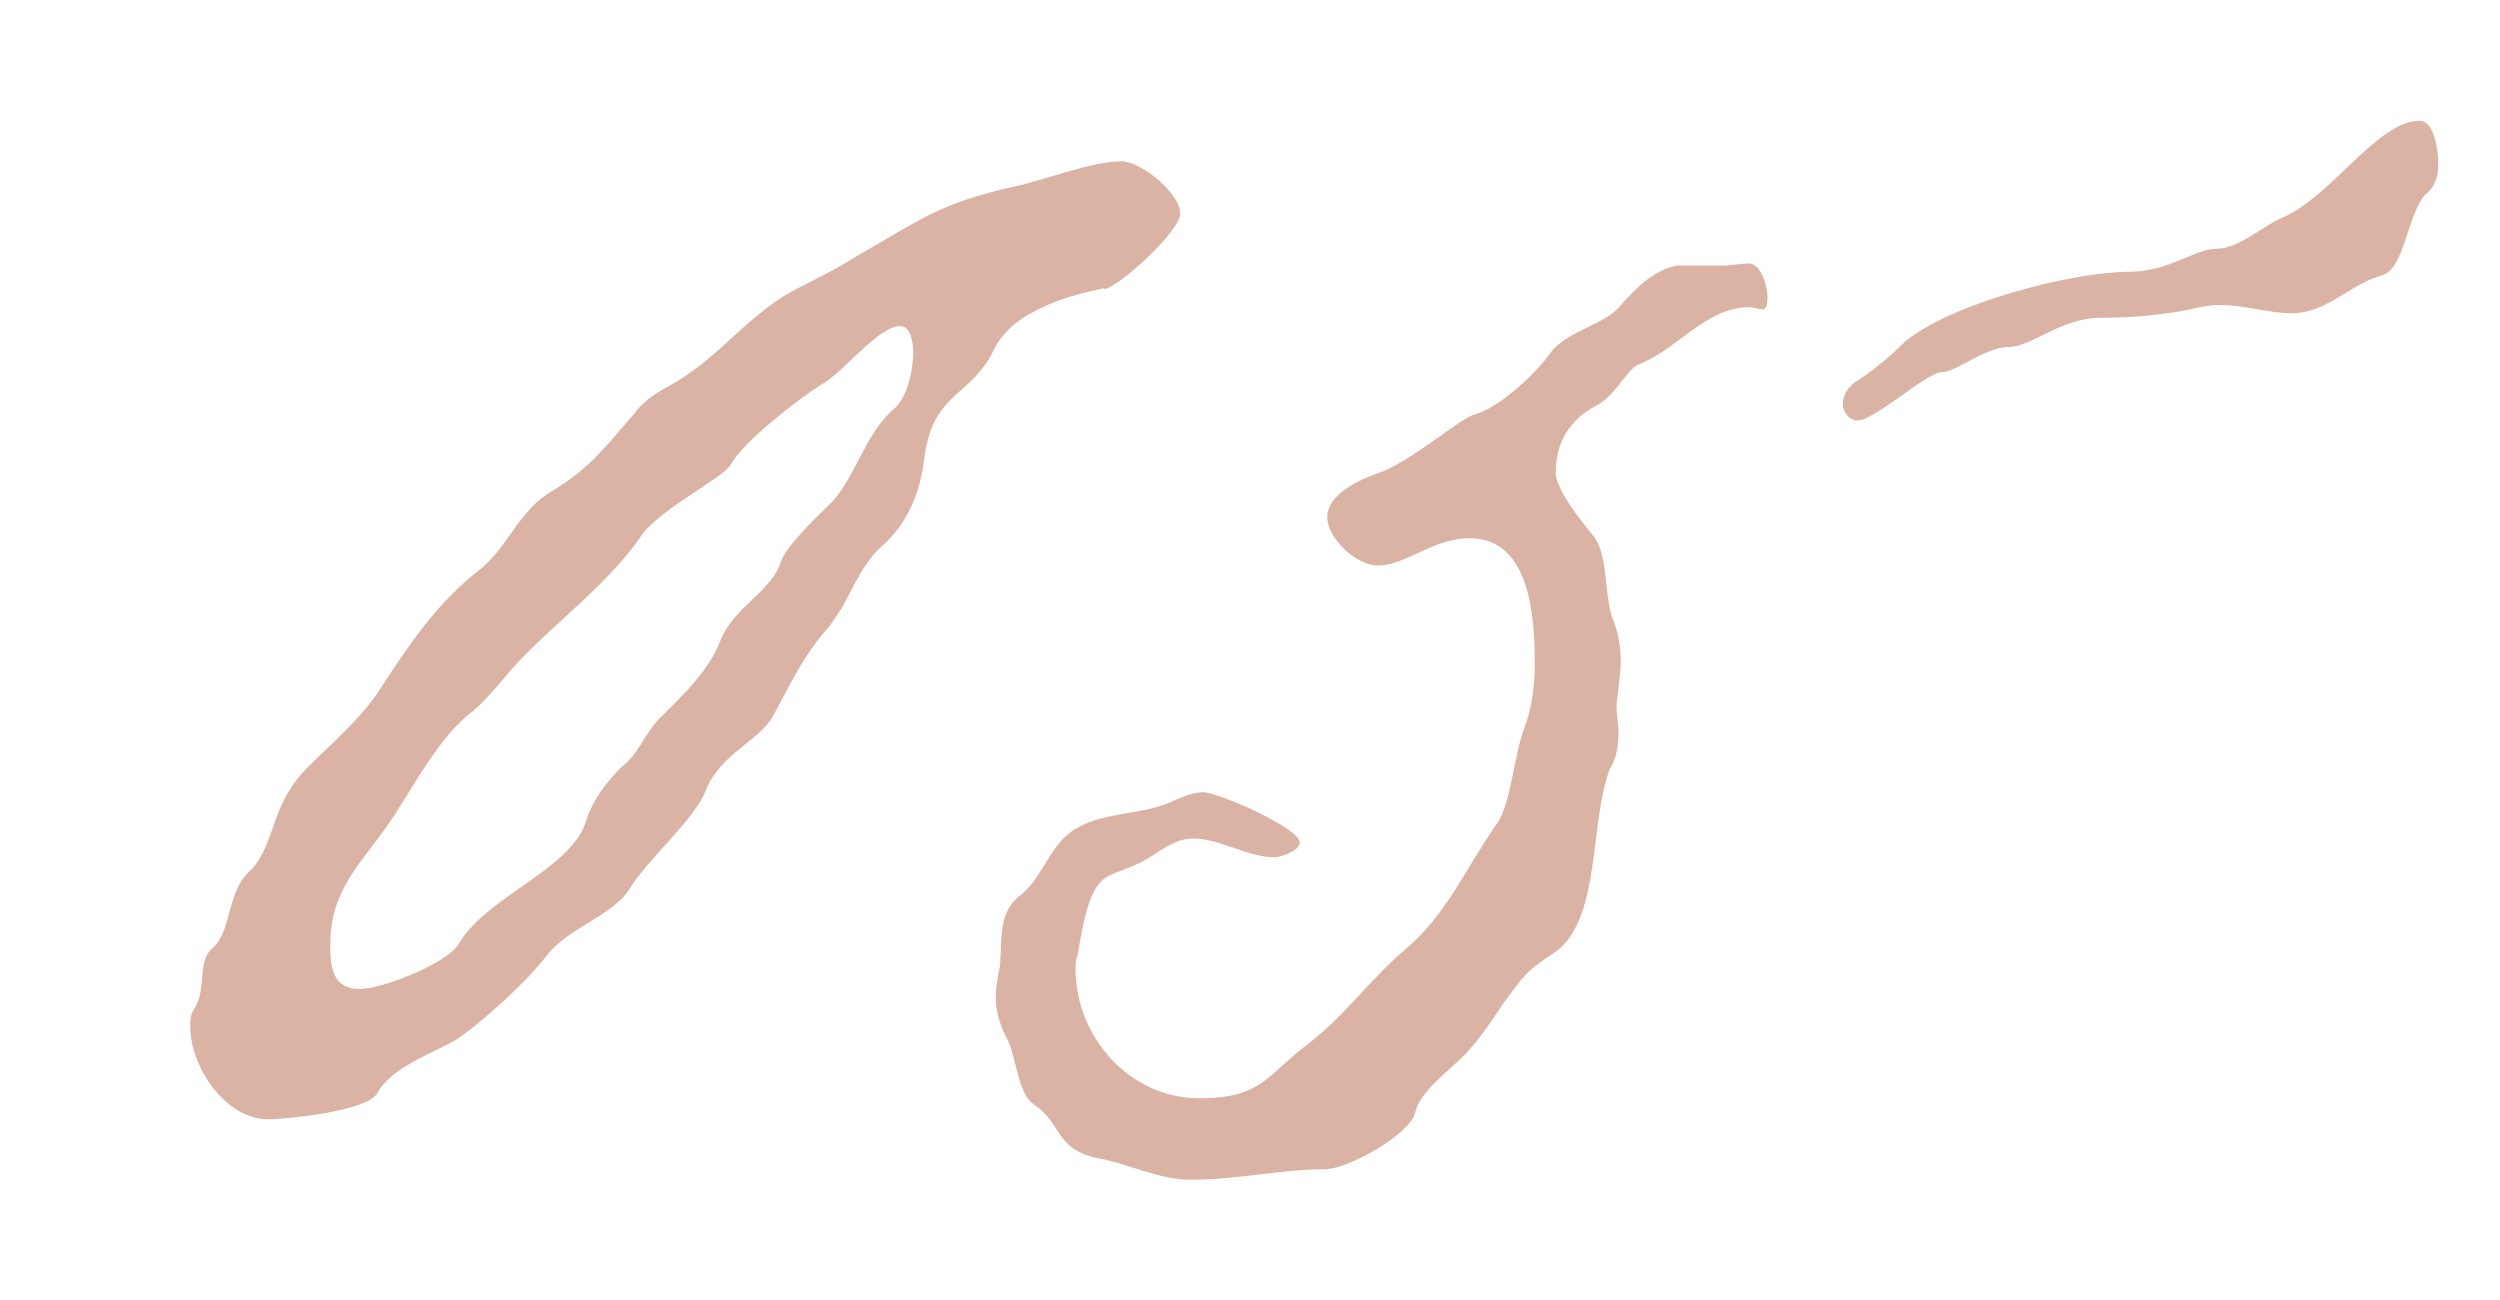
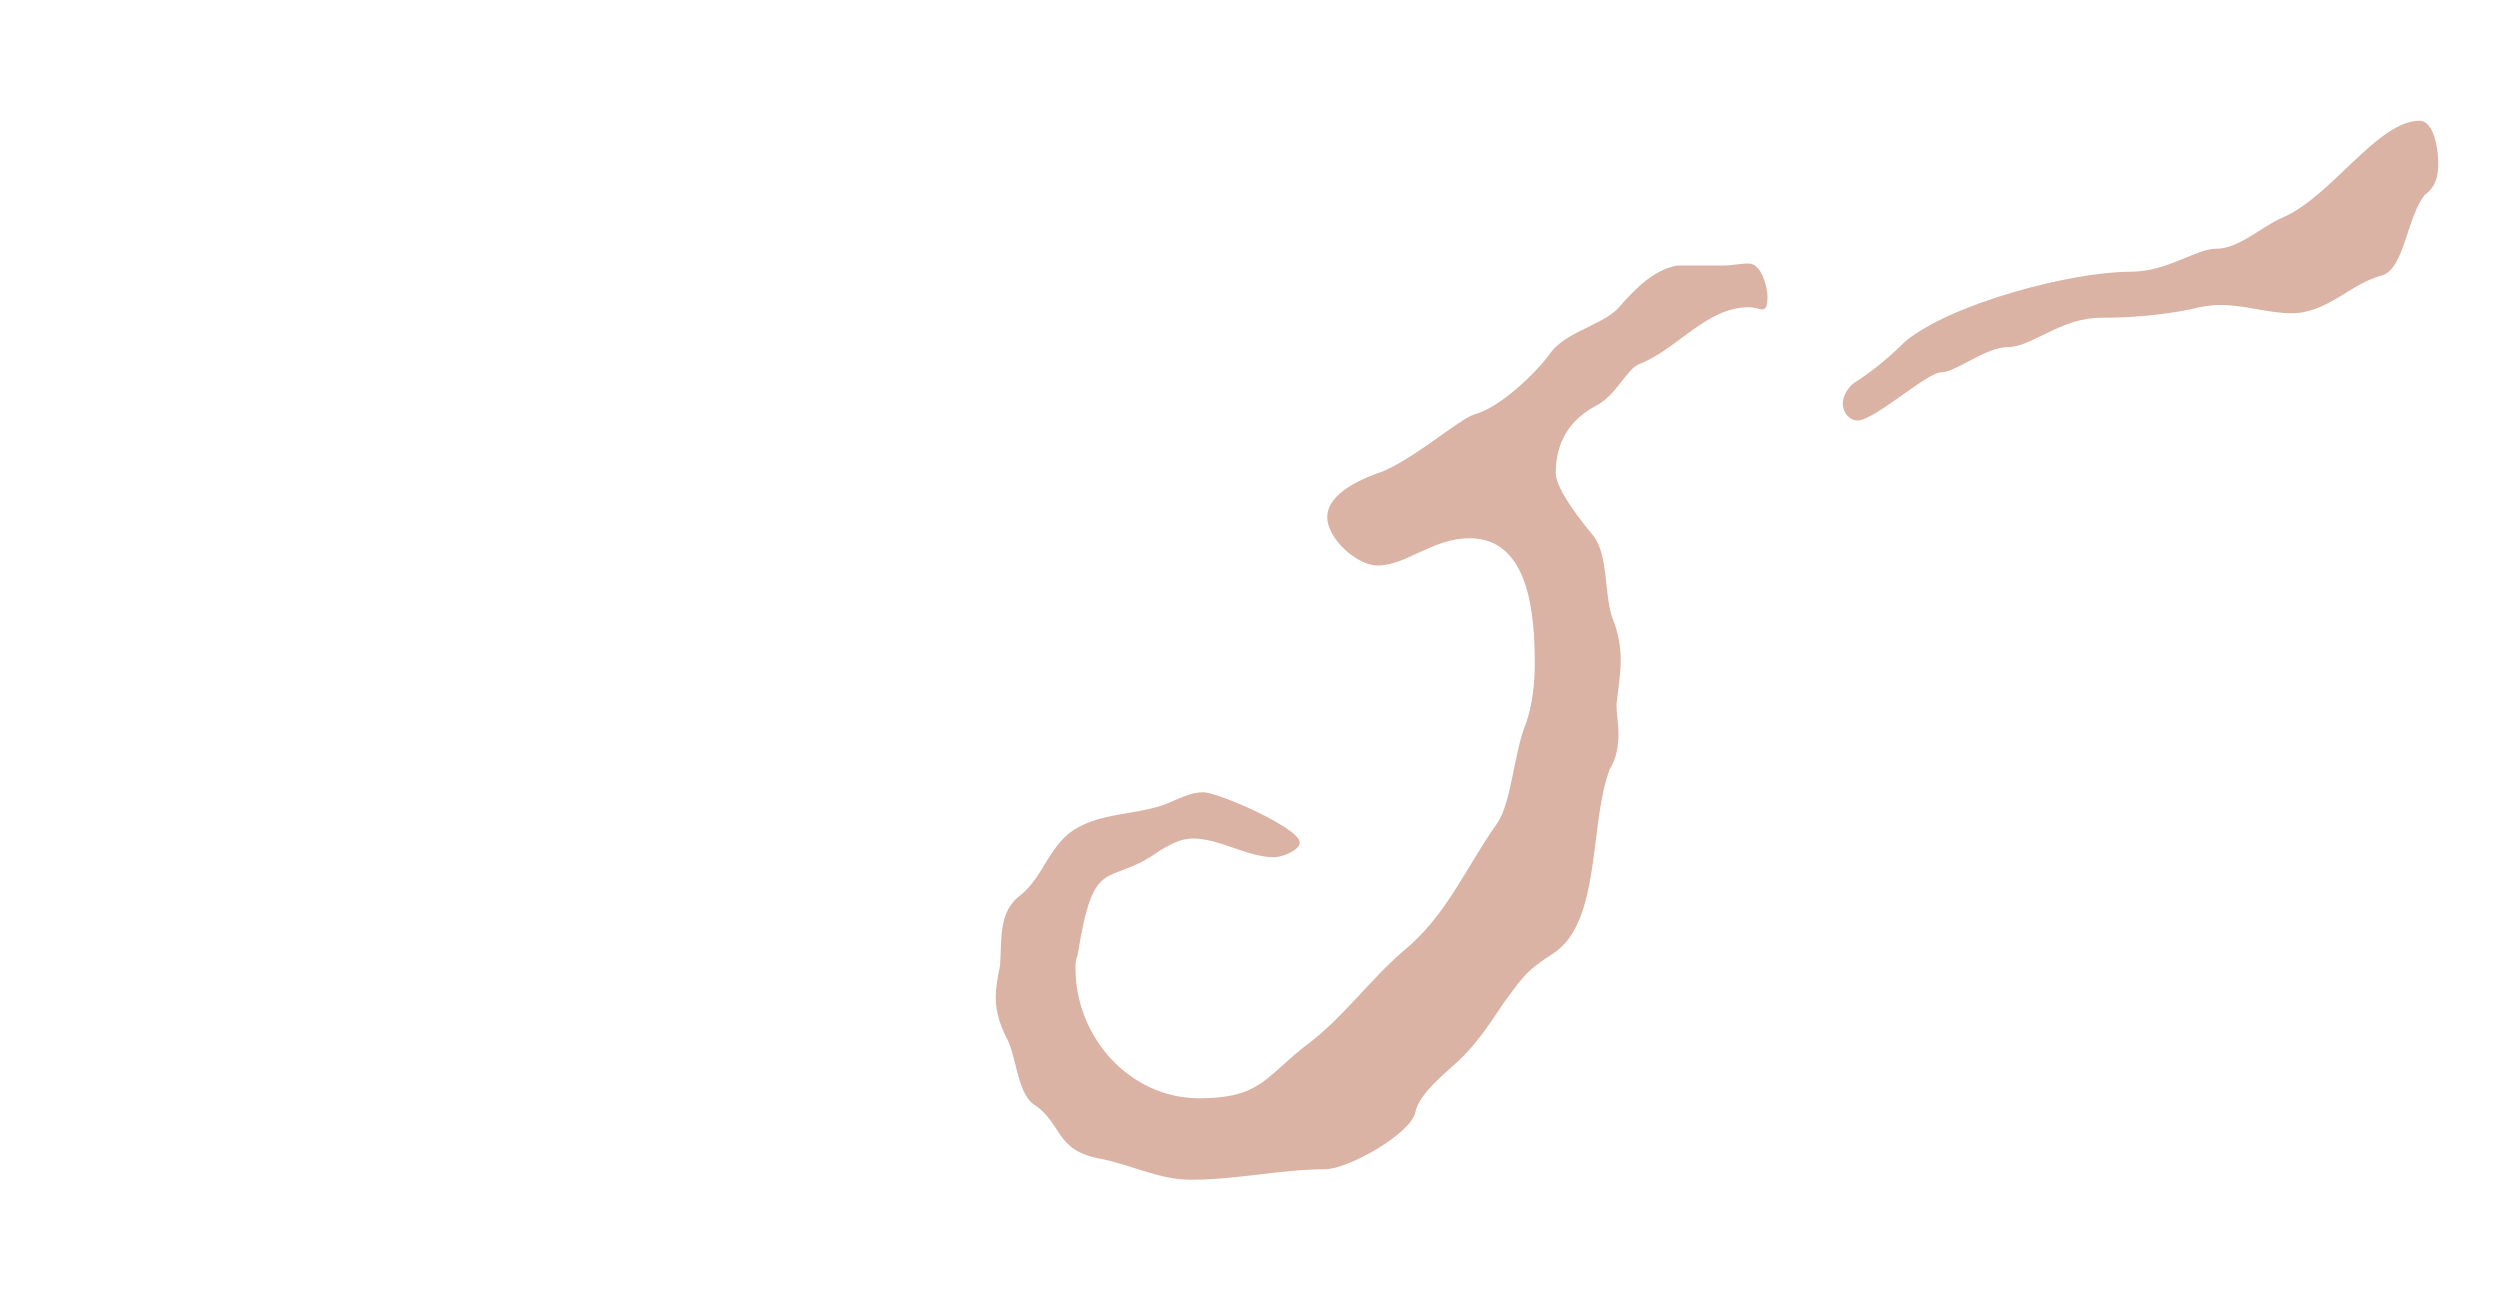
<svg xmlns="http://www.w3.org/2000/svg" id="_レイヤー_1" viewBox="0 0 100 52">
  <defs>
    <style>.cls-1{fill:none;}.cls-2{fill:#dab3a5;}</style>
  </defs>
-   <path class="cls-2" d="M44.17,11.53c-1.26.25-2.35.59-3.36,1.26-.5.34-.92.84-1.17,1.43-1.01,1.76-2.35,1.51-2.68,4.2-.17,1.26-.59,2.35-1.51,3.27-.84.67-1.26,1.68-1.76,2.6l-.5.75c-1.01,1.09-1.59,2.35-2.27,3.61-.59,1.01-2.1,1.51-2.68,2.94-.42,1.17-2.35,2.77-3.1,4.03-.67,1.01-2.43,1.51-3.27,2.6-.76,1.01-2.6,2.69-3.61,3.36-1.01.59-2.6,1.09-3.19,2.18-.42.67-3.52,1.01-4.36,1.01-1.68,0-3.1-2.1-3.1-3.69,0-.25,0-.5.17-.75.5-.75.08-1.93.75-2.43.42-.42.5-.92.67-1.51.17-.59.34-1.17.84-1.59,1.01-1.09.75-2.6,2.27-4.11.92-.92,2.01-1.85,2.77-2.94,1.26-1.93,2.35-3.61,4.19-5.03,1.09-.92,1.51-2.35,2.85-3.1,1.51-.92,2.1-1.76,3.27-3.1.42-.59,1.09-.92,1.68-1.26,1.68-1.01,2.77-2.52,4.45-3.52.92-.5,1.85-.92,2.77-1.51,2.52-1.43,3.27-2.1,6.29-2.77,1.17-.25,3.1-1.01,4.28-1.01.75,0,2.35,1.26,2.35,2.1,0,.67-2.35,2.85-3.02,3.02ZM36.03,13.04c-.92,0-2.35,1.93-3.19,2.35-.92.59-3.1,2.26-3.61,3.19-.25.5-2.77,1.76-3.52,2.77-1.43,2.1-3.52,3.52-5.2,5.37-.59.67-1.17,1.43-1.85,1.93-1.26,1.09-2.18,2.94-3.1,4.28-1.17,1.68-2.35,2.68-2.35,4.87,0,.84.08,1.76,1.17,1.76.92,0,3.44-1.01,3.94-1.76,1.09-1.93,4.53-3.02,5.12-4.95.25-.84.84-1.59,1.43-2.18.67-.5.92-1.34,1.51-1.93.92-.92,1.93-1.85,2.43-3.1.5-1.34,2.1-2.01,2.43-3.19.25-.67,1.51-1.85,2.1-2.43.92-1.09,1.26-2.6,2.35-3.61.59-.42.84-1.59.84-2.35,0-.25-.08-1.01-.5-1.01Z" />
  <path class="cls-2" d="M70.44,12.37c-.08,0-.25-.08-.5-.08-1.68,0-2.85,1.68-4.36,2.27-.5.17-.92,1.26-1.76,1.68-1.09.59-1.59,1.51-1.59,2.68,0,.67,1.09,2.01,1.51,2.52.59.75.42,2.27.75,3.27.25.59.34,1.17.34,1.76,0,.5-.17,1.59-.17,1.76,0,.33.08.75.08,1.09,0,.5-.08,1.01-.34,1.43-.84,2.1-.33,6.12-2.26,7.38-1.17.75-1.26,1.01-2.01,2.01-.5.76-1.01,1.51-1.59,2.1s-1.76,1.43-1.93,2.26c-.17.84-2.68,2.27-3.61,2.27-1.76,0-3.52.42-5.37.42-1.26,0-2.35-.59-3.61-.84-1.85-.33-1.51-1.43-2.68-2.18-.67-.5-.67-1.93-1.09-2.68-.25-.5-.42-1.01-.42-1.59,0-.42.08-.84.17-1.26.08-1.09-.08-2.18.84-2.85.92-.75,1.17-2.1,2.26-2.68,1.17-.67,2.68-.5,3.86-1.09.42-.17.75-.33,1.17-.33.59,0,3.86,1.43,3.86,2.01,0,.33-.75.59-1.01.59-1.09,0-2.18-.75-3.27-.75-.5,0-.92.25-1.34.5-2.1,1.51-2.6,0-3.27,4.19-.08.17-.08.34-.08.5,0,2.77,2.18,5.2,4.95,5.2,2.52,0,2.68-.92,4.36-2.18,1.43-1.09,2.43-2.52,3.78-3.69,1.76-1.43,2.52-3.36,3.77-5.12.59-.84.67-2.85,1.17-4.03.25-.75.34-1.59.34-2.35,0-1.85-.17-5.03-2.6-5.03-1.51,0-2.52,1.09-3.69,1.09-.84,0-2.01-1.09-2.01-1.93,0-1.01,1.51-1.59,2.26-1.85,1.34-.59,2.94-2.01,3.61-2.26,1.01-.25,2.52-1.68,3.1-2.52.67-.84,2.18-1.09,2.77-1.85.59-.67,1.34-1.43,2.26-1.59h1.85c.34,0,.67-.08,1.01-.08.5,0,.75.92.75,1.34s-.08.5-.25.5ZM97.03,7.75c-.75.84-.84,3.02-1.76,3.27-1.26.33-2.18,1.51-3.61,1.51-.92,0-1.85-.33-2.85-.33-.42,0-.84.08-1.17.17-1.26.25-2.43.34-3.61.34-1.59,0-2.77,1.17-3.69,1.17s-2.1,1.01-2.68,1.01-2.68,1.93-3.36,1.93c-.33,0-.59-.33-.59-.67s.25-.75.59-.92c.75-.5,1.34-1.01,1.93-1.59,1.85-1.51,6.63-2.77,8.98-2.77,1.51,0,2.6-.92,3.44-.92.92,0,1.85-.92,2.68-1.26,1.93-.84,3.78-3.86,5.45-3.86.59,0,.75,1.17.75,1.68s-.08.92-.5,1.26Z" />
  <rect class="cls-1" width="100" height="52" />
</svg>